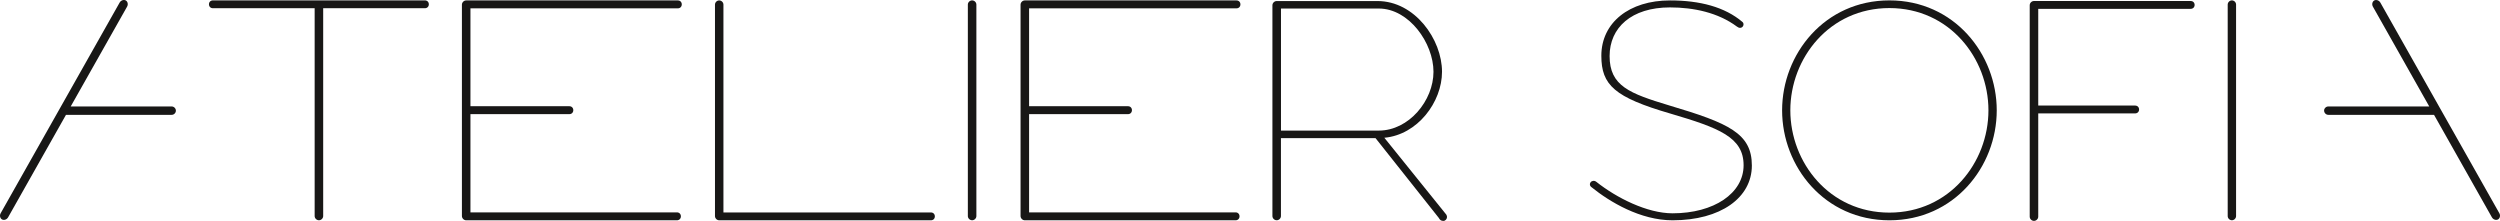
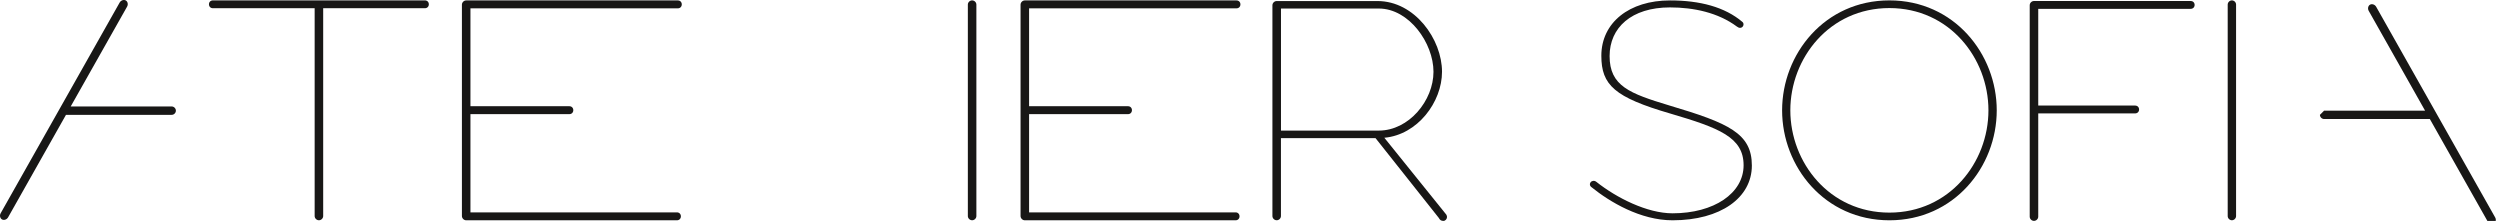
<svg xmlns="http://www.w3.org/2000/svg" viewBox="0 0 644.6 56.96" id="Ebene_2">
  <defs>
    <style>
      .cls-1 {
        fill: #181716;
      }
    </style>
  </defs>
  <g data-name="Ebene_1" id="Ebene_1-2">
    <g>
      <path d="M109.56,2.12c.59,0,1.01-.42,1.01-1.01s-.42-1.01-1.01-1.01h-54.67c-.59,0-1.01.42-1.01,1.01s.42,1.01,1.01,1.01h26.24v53.58c0,.59.51,1.09,1.1,1.09s1.1-.5,1.1-1.09V2.12h26.24Z" class="cls-1" />
-       <path d="M186.53,54.78V1.2c0-.59-.5-1.09-1.09-1.09s-1.09.5-1.09,1.09v54.51c0,.59.5,1.09,1.09,1.09h54.6c.59,0,1-.42,1-1.01s-.42-1.01-1-1.01h-53.51Z" class="cls-1" />
      <path d="M249.55,1.18v54.53c0,.58.51,1.08,1.1,1.08s1.1-.5,1.1-1.08V1.18c0-.58-.51-1.08-1.1-1.08s-1.1.5-1.1,1.08h0Z" class="cls-1" />
      <path d="M263.14,1.21v54.48c0,.6.51,1.11,1.1,1.11h54.35c.59,0,1.01-.43,1.01-1.02s-.42-1.02-1.01-1.02h-53.25v-25.33h25.51c.59,0,1.01-.43,1.01-1.02s-.42-1.02-1.01-1.02h-25.51V2.15h53.48c.59,0,1.01-.43,1.01-1.02s-.42-1.02-1.01-1.02h-54.58c-.59,0-1.1.51-1.1,1.11h0Z" class="cls-1" />
      <path d="M119.1,1.21v54.48c0,.6.51,1.11,1.1,1.11h54.35c.59,0,1.01-.43,1.01-1.02s-.42-1.02-1.01-1.02h-53.25v-25.33h25.51c.59,0,1.01-.43,1.01-1.02s-.42-1.02-1.01-1.02h-25.51V2.15h53.48c.59,0,1.01-.43,1.01-1.02s-.42-1.02-1.01-1.02h-54.58c-.59,0-1.1.51-1.1,1.11h0Z" class="cls-1" />
      <path d="M371.81,18.51c0-8.33-7-18.24-16.64-18.24h-25.99c-.59,0-1.1.5-1.1,1.09v54.34c0,.59.51,1.09,1.1,1.09s1.1-.5,1.1-1.09v-20.09h24.38l16.33,20.59c.25.5.59.76,1.18.76.51,0,.93-.5.93-1.01,0-.17-.08-.42-.17-.59l-15.99-19.84c8.55-.76,14.87-9.19,14.87-17.01h0ZM369.61,18.51c0,7.4-6.32,15.16-14.1,15.16h-25.22V2.2h25.22c7.79,0,14.1,8.91,14.1,16.31h0Z" class="cls-1" />
      <path d="M449.33,5.71c-4.6-3.94-11.09-5.6-18.73-5.6-10.51,0-17.71,5.72-17.71,14.27,0,7.56,3.41,10.71,17.79,14.9,12.57,3.7,18.89,6.1,18.89,13.33s-7.64,12.39-18.32,12.39c-6.57,0-14.46-4-19.63-8.1-.49-.41-1.15-.33-1.48.08-.33.41-.25.99.25,1.31,4.68,3.78,12.57,8.51,20.86,8.51,12.4,0,20.45-5.82,20.45-14.12s-6-10.94-21.19-15.46c-10.35-3.12-15.49-5.04-15.49-12.77,0-7.31,5.63-12.54,15.57-12.54,6.08,0,12.4,1.33,17.25,4.94.33.25.57.33.82.33.82,0,1.15-.99.66-1.48h0Z" class="cls-1" />
      <path d="M514.84,28.45c0-14.54-10.99-28.35-27.67-28.35s-27.67,13.8-27.67,28.35,10.99,28.35,27.67,28.35,27.67-13.8,27.67-28.35h0ZM512.7,28.45c0,13.47-10.09,26.37-25.54,26.37s-25.54-12.9-25.54-26.37,10.09-26.37,25.54-26.37,25.54,12.9,25.54,26.37h0Z" class="cls-1" />
      <path d="M525.54,29.24h24.98c.59,0,1.02-.42,1.02-1.01s-.42-1.01-1.02-1.01h-24.98V2.28h39.3c.59,0,1.02-.42,1.02-1.01s-.42-1.01-1.02-1.01h-40.4c-.59,0-1.1.5-1.1,1.09v54.51c0,.59.51,1.09,1.1,1.09s1.1-.5,1.1-1.09v-26.63h0Z" class="cls-1" />
      <path d="M574.39,1.18v54.53c0,.58.5,1.08,1.08,1.08s1.08-.5,1.08-1.08V1.18c0-.58-.5-1.08-1.08-1.08s-1.08.5-1.08,1.08h0Z" class="cls-1" />
-       <path d="M599.24,28.53c0-.58.5-1.08,1.08-1.08h26.04l-14.53-25.73c-.33-.58-.16-1.32.35-1.6.52-.28,1.24-.03,1.57.55l30.68,54.31c.33.58.16,1.32-.35,1.6-.52.28-1.24.03-1.57-.55l-14.92-26.42h-27.26c-.58,0-1.08-.5-1.08-1.08h0Z" class="cls-1" />
+       <path d="M599.24,28.53h26.04l-14.53-25.73c-.33-.58-.16-1.32.35-1.6.52-.28,1.24-.03,1.57.55l30.68,54.31c.33.58.16,1.32-.35,1.6-.52.28-1.24.03-1.57-.55l-14.92-26.42h-27.26c-.58,0-1.08-.5-1.08-1.08h0Z" class="cls-1" />
      <path d="M45.35,28.53c0-.58-.5-1.08-1.08-1.08h-26.04L32.77,1.71c.33-.58.16-1.32-.35-1.6-.52-.28-1.24-.03-1.57.55L.17,54.98c-.33.58-.16,1.32.35,1.6.52.28,1.24.03,1.57-.55l14.92-26.42h27.26c.58,0,1.08-.5,1.08-1.08h0Z" class="cls-1" />
    </g>
  </g>
</svg>